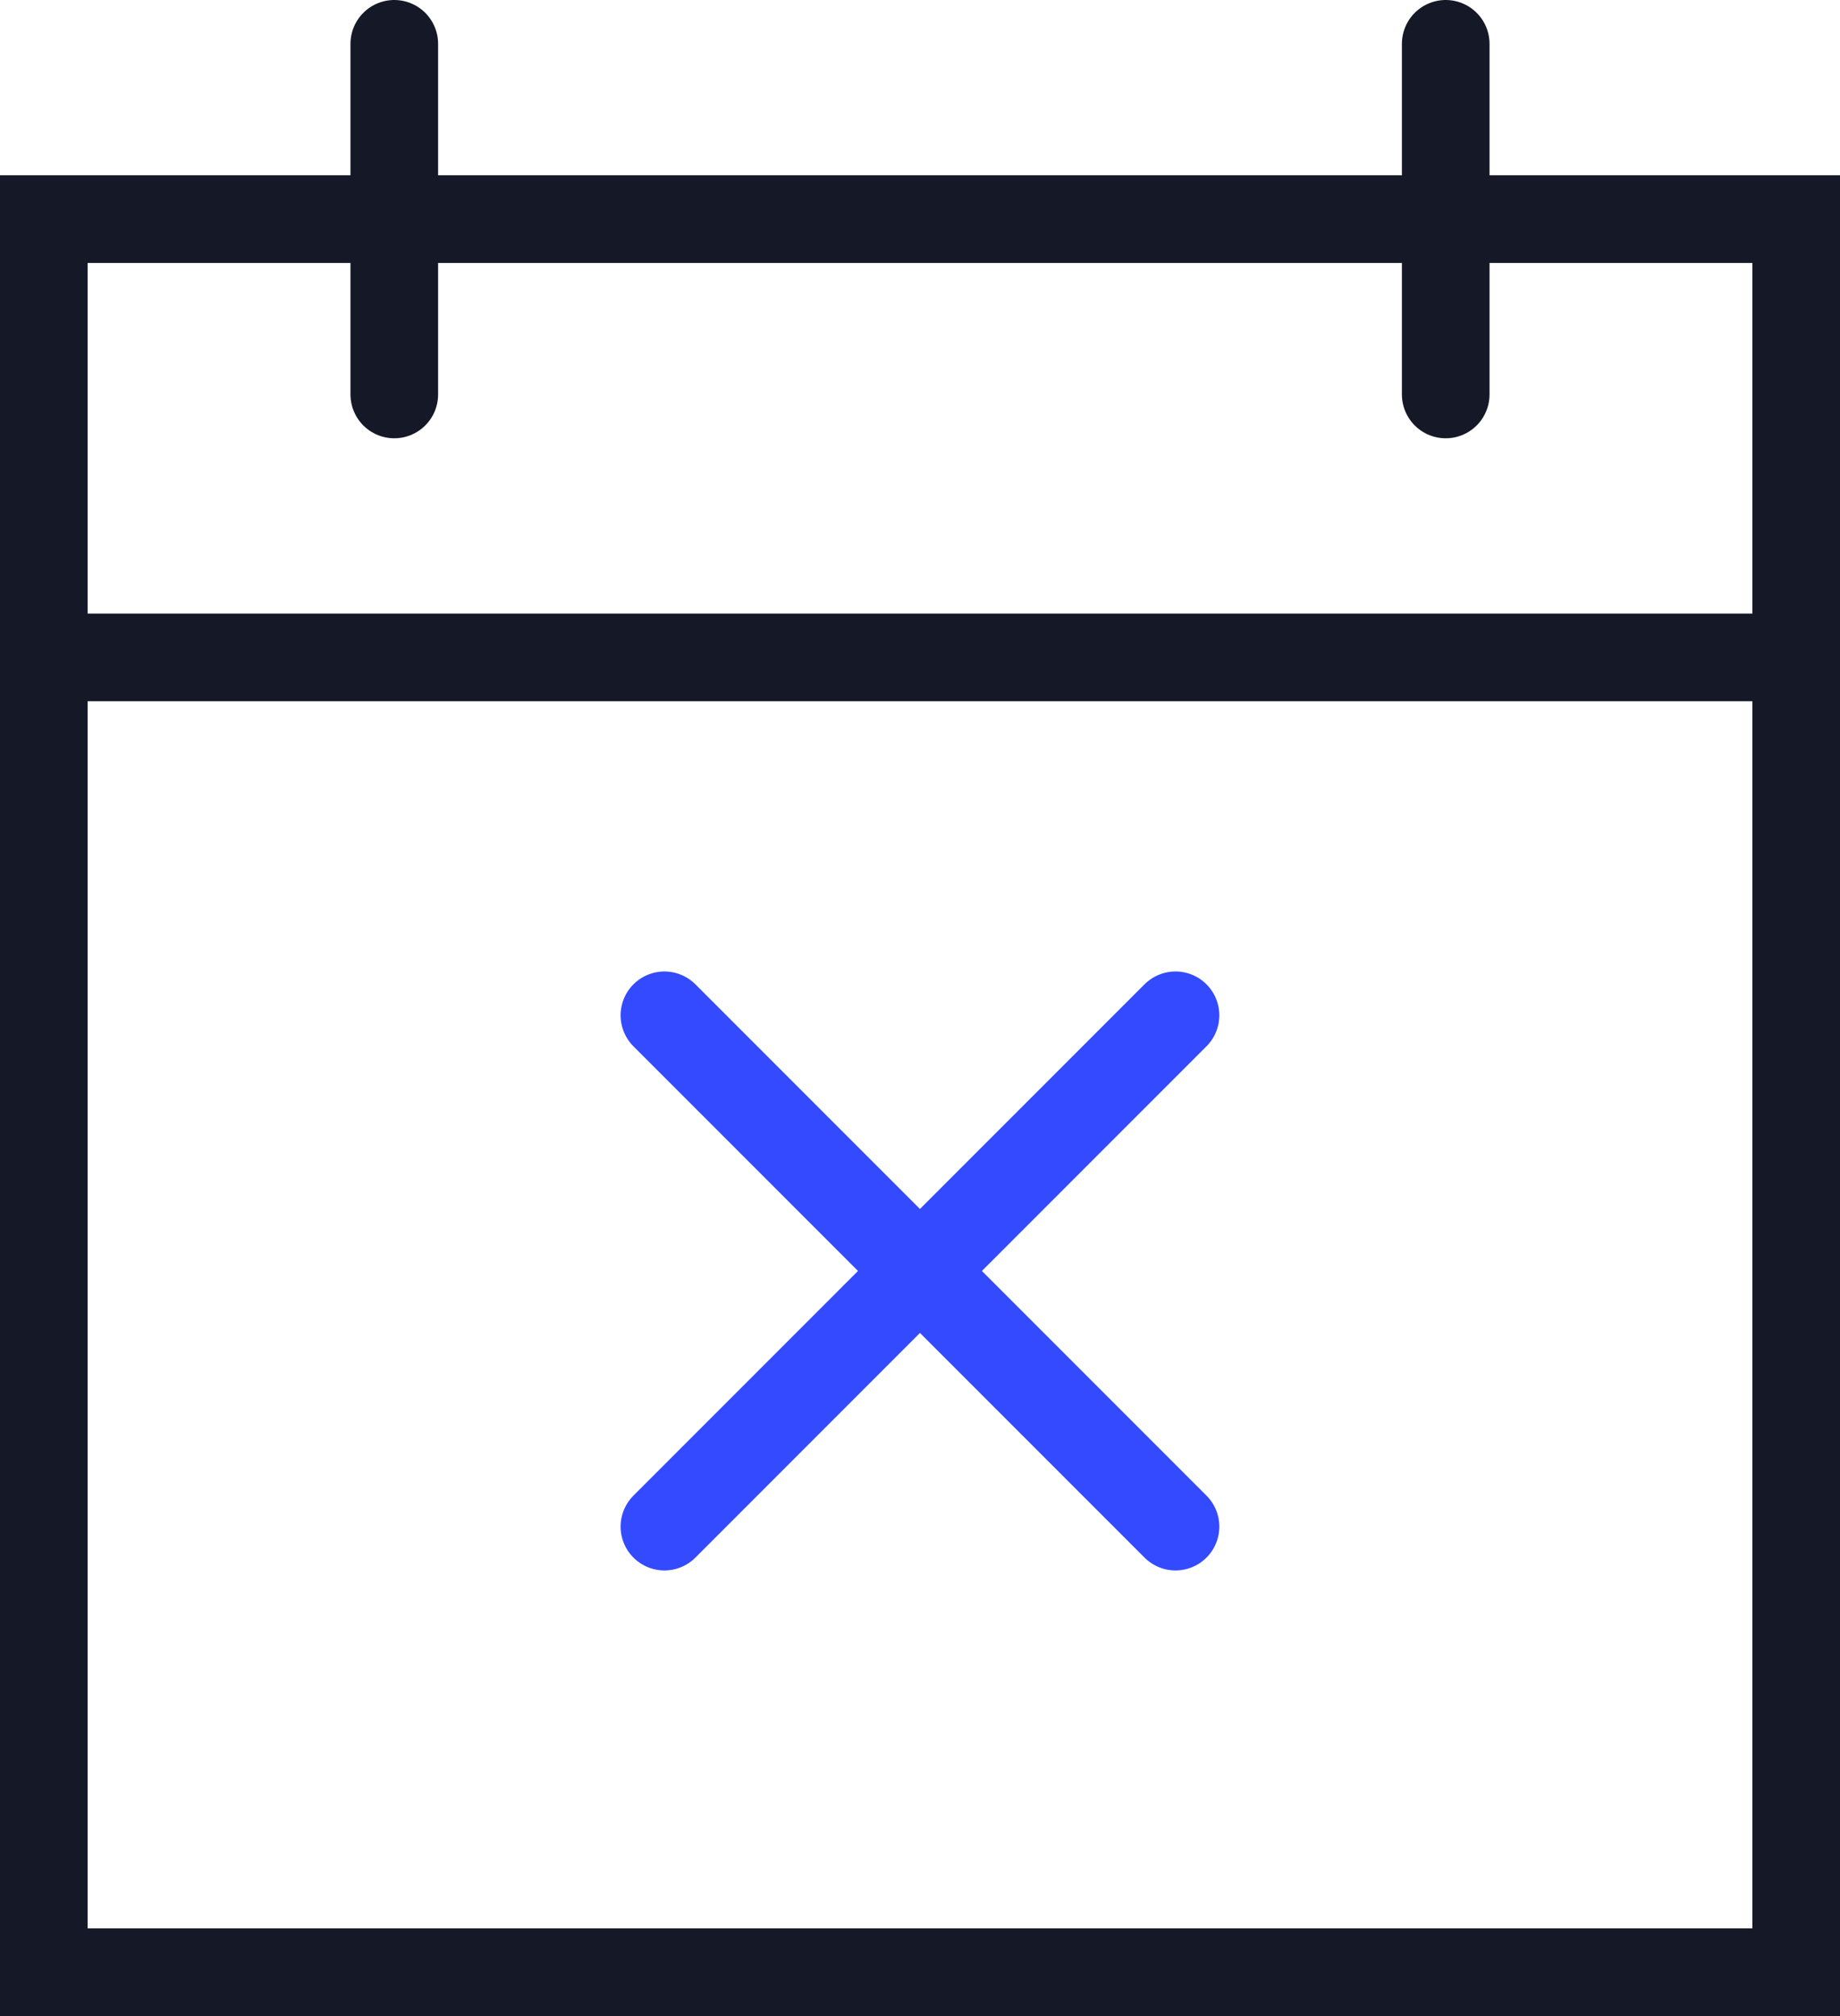
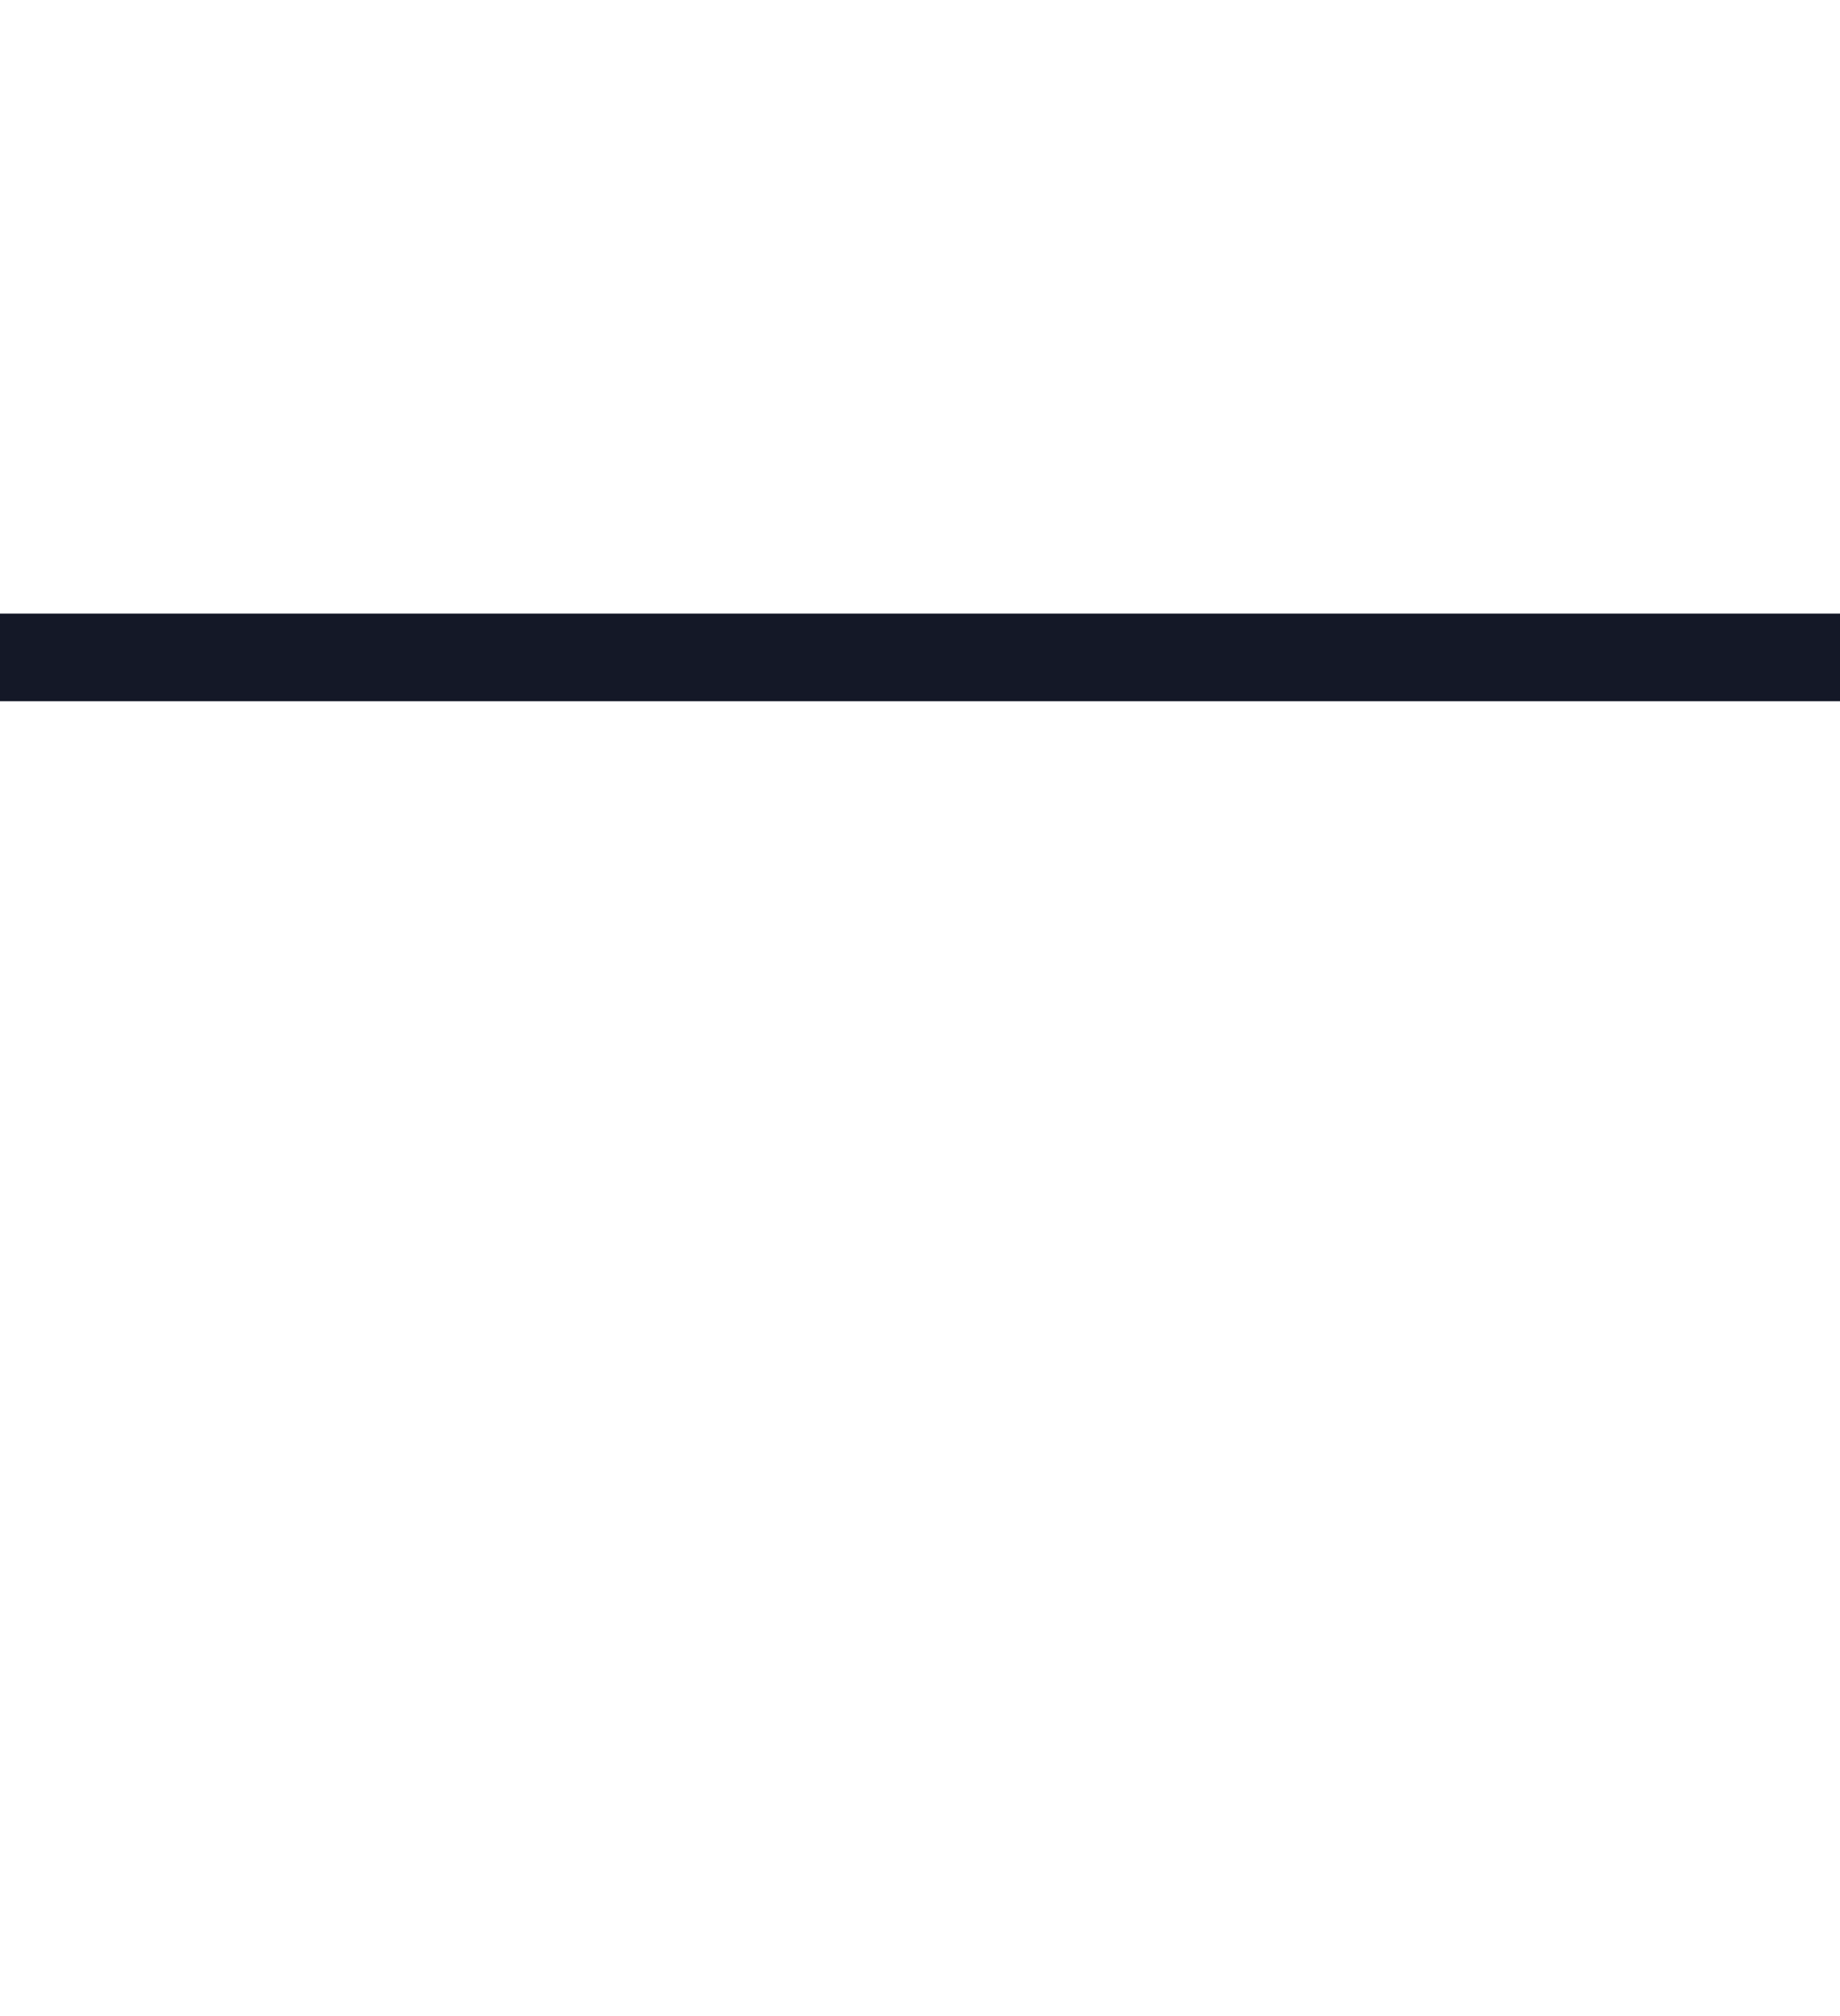
<svg xmlns="http://www.w3.org/2000/svg" viewBox="0 0 21 23">
  <defs />
  <g fill="none" fill-rule="evenodd">
-     <path stroke="#141827" d="M.5 2.5h20v20H.5z" />
-     <path stroke="#334AFF" stroke-linecap="round" d="M7.583 11.583l5.833 5.833m0-5.833l-5.833 5.833" />
-     <path stroke="#141827" stroke-linecap="round" d="M4.5.5v4m12-4v4" />
    <path stroke="#141827" stroke-linecap="square" d="M.5 7.5h20" />
  </g>
</svg>